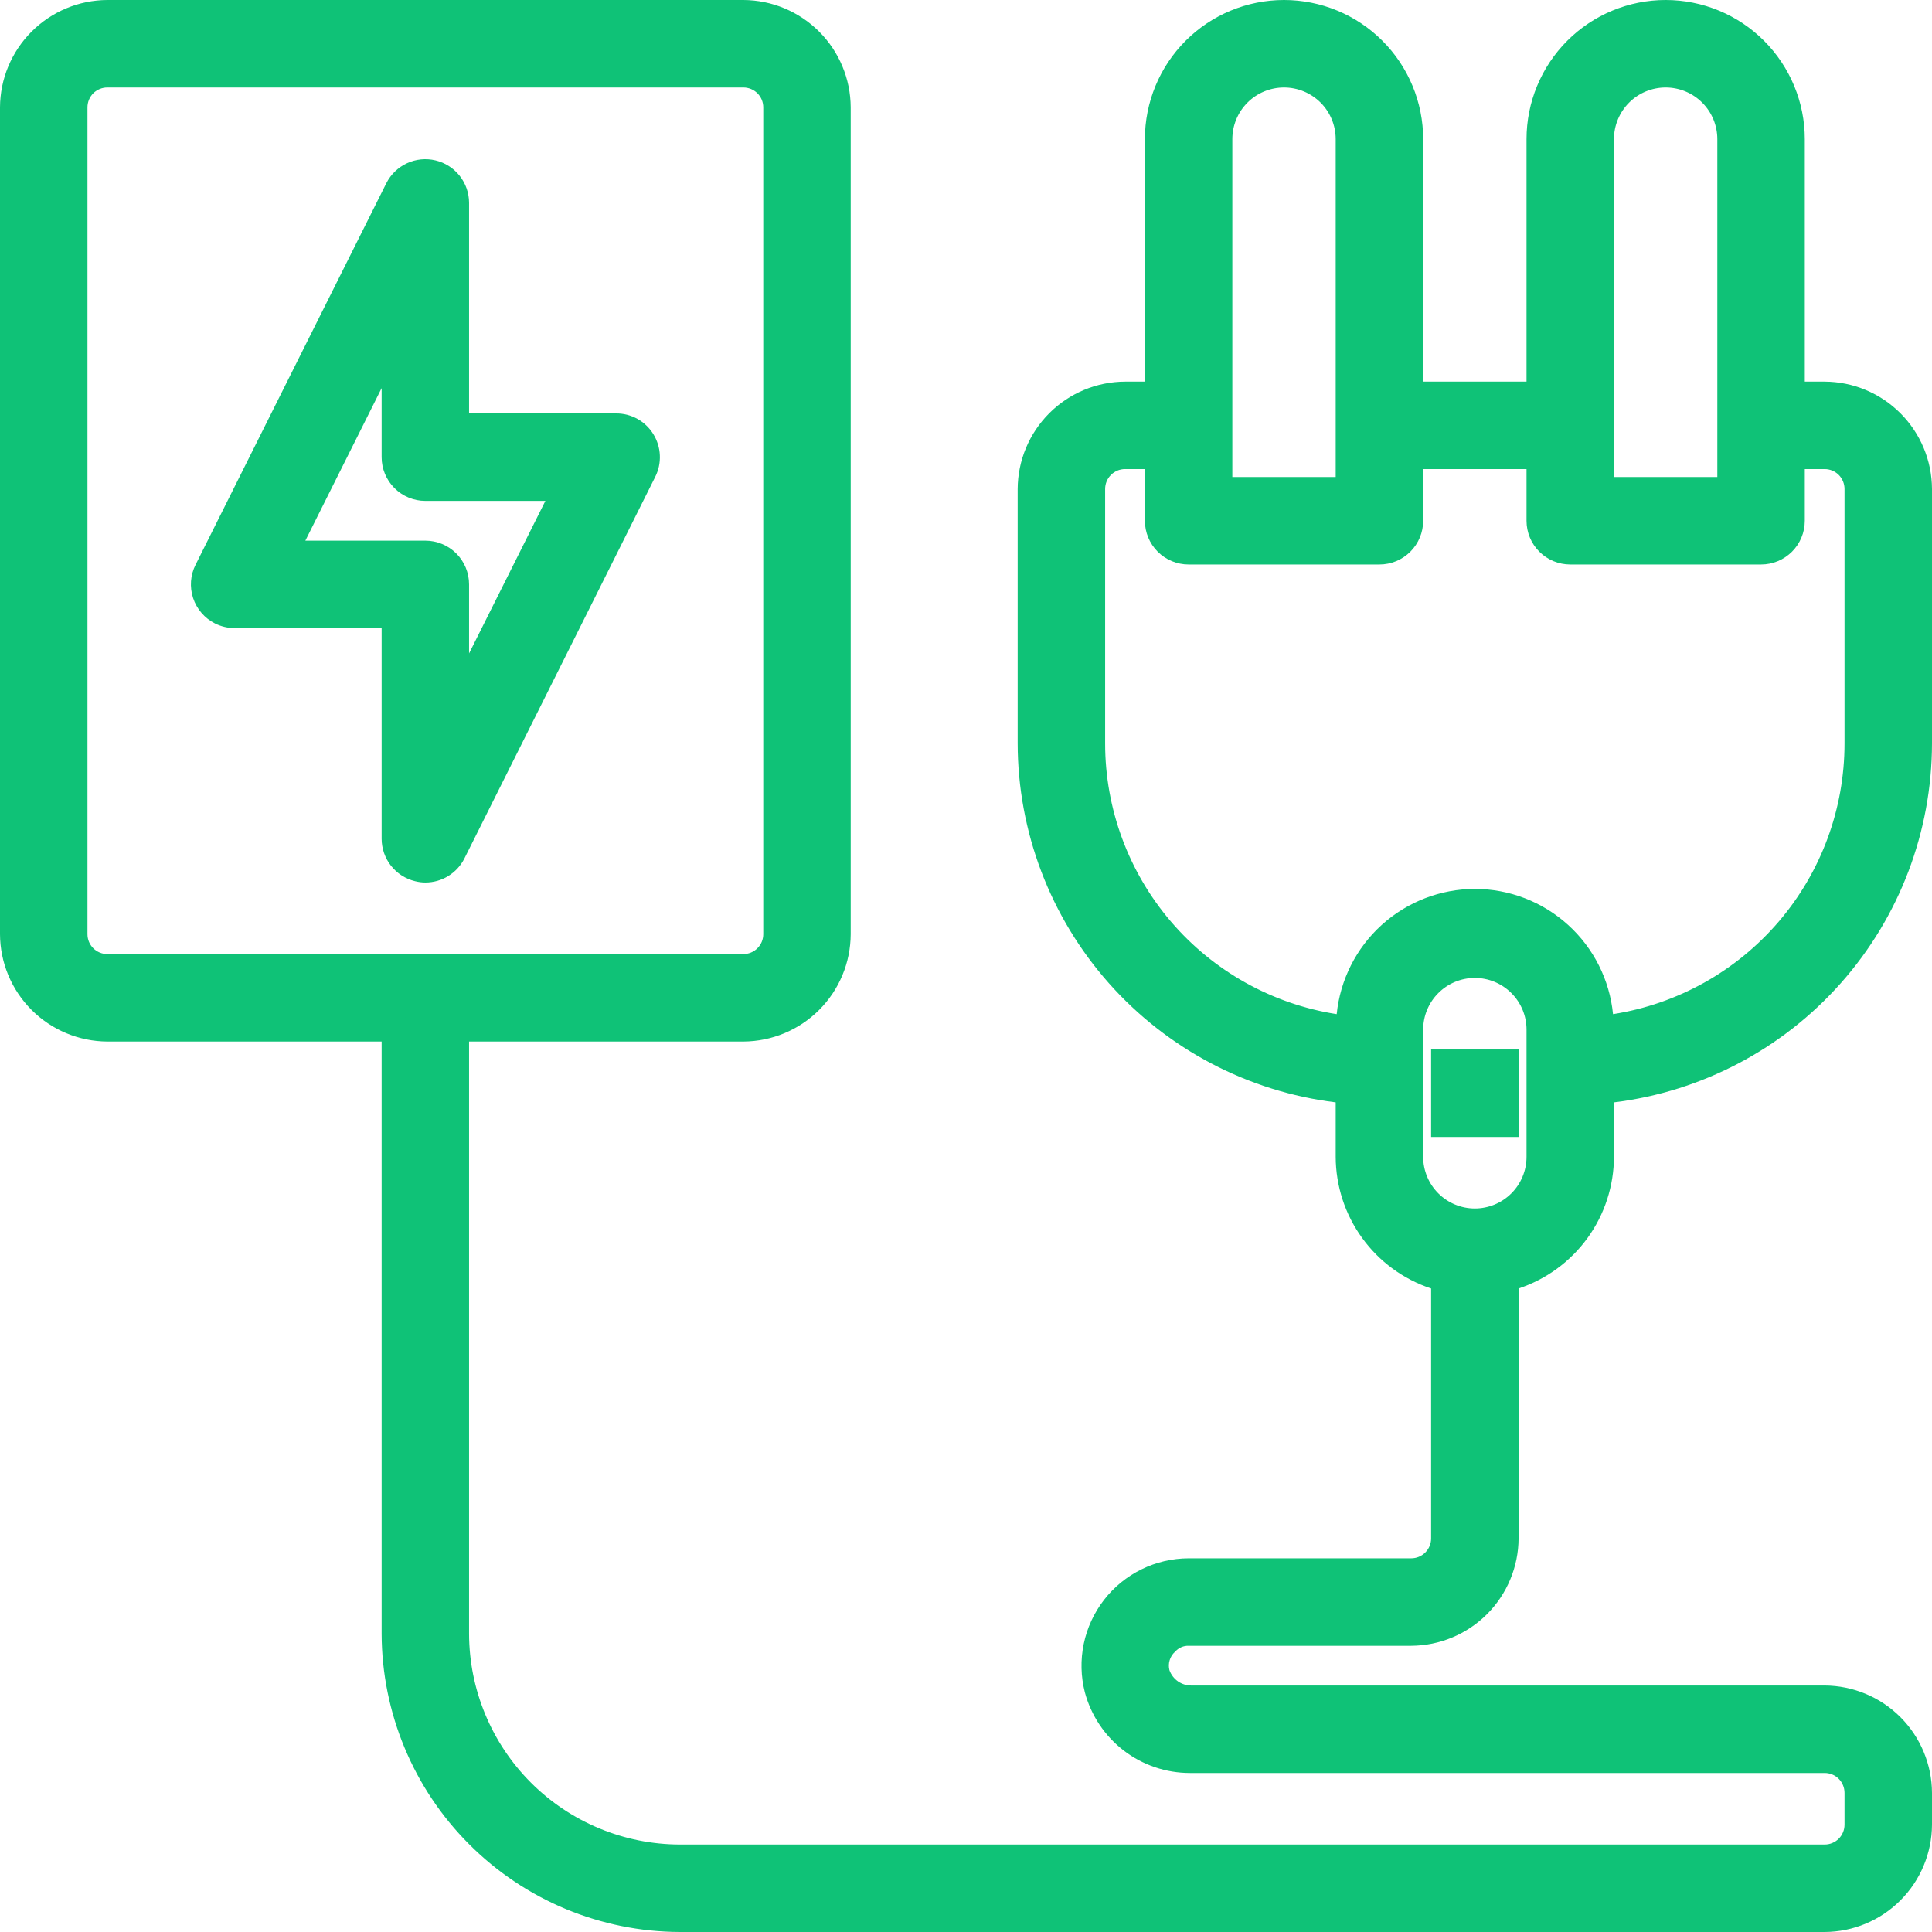
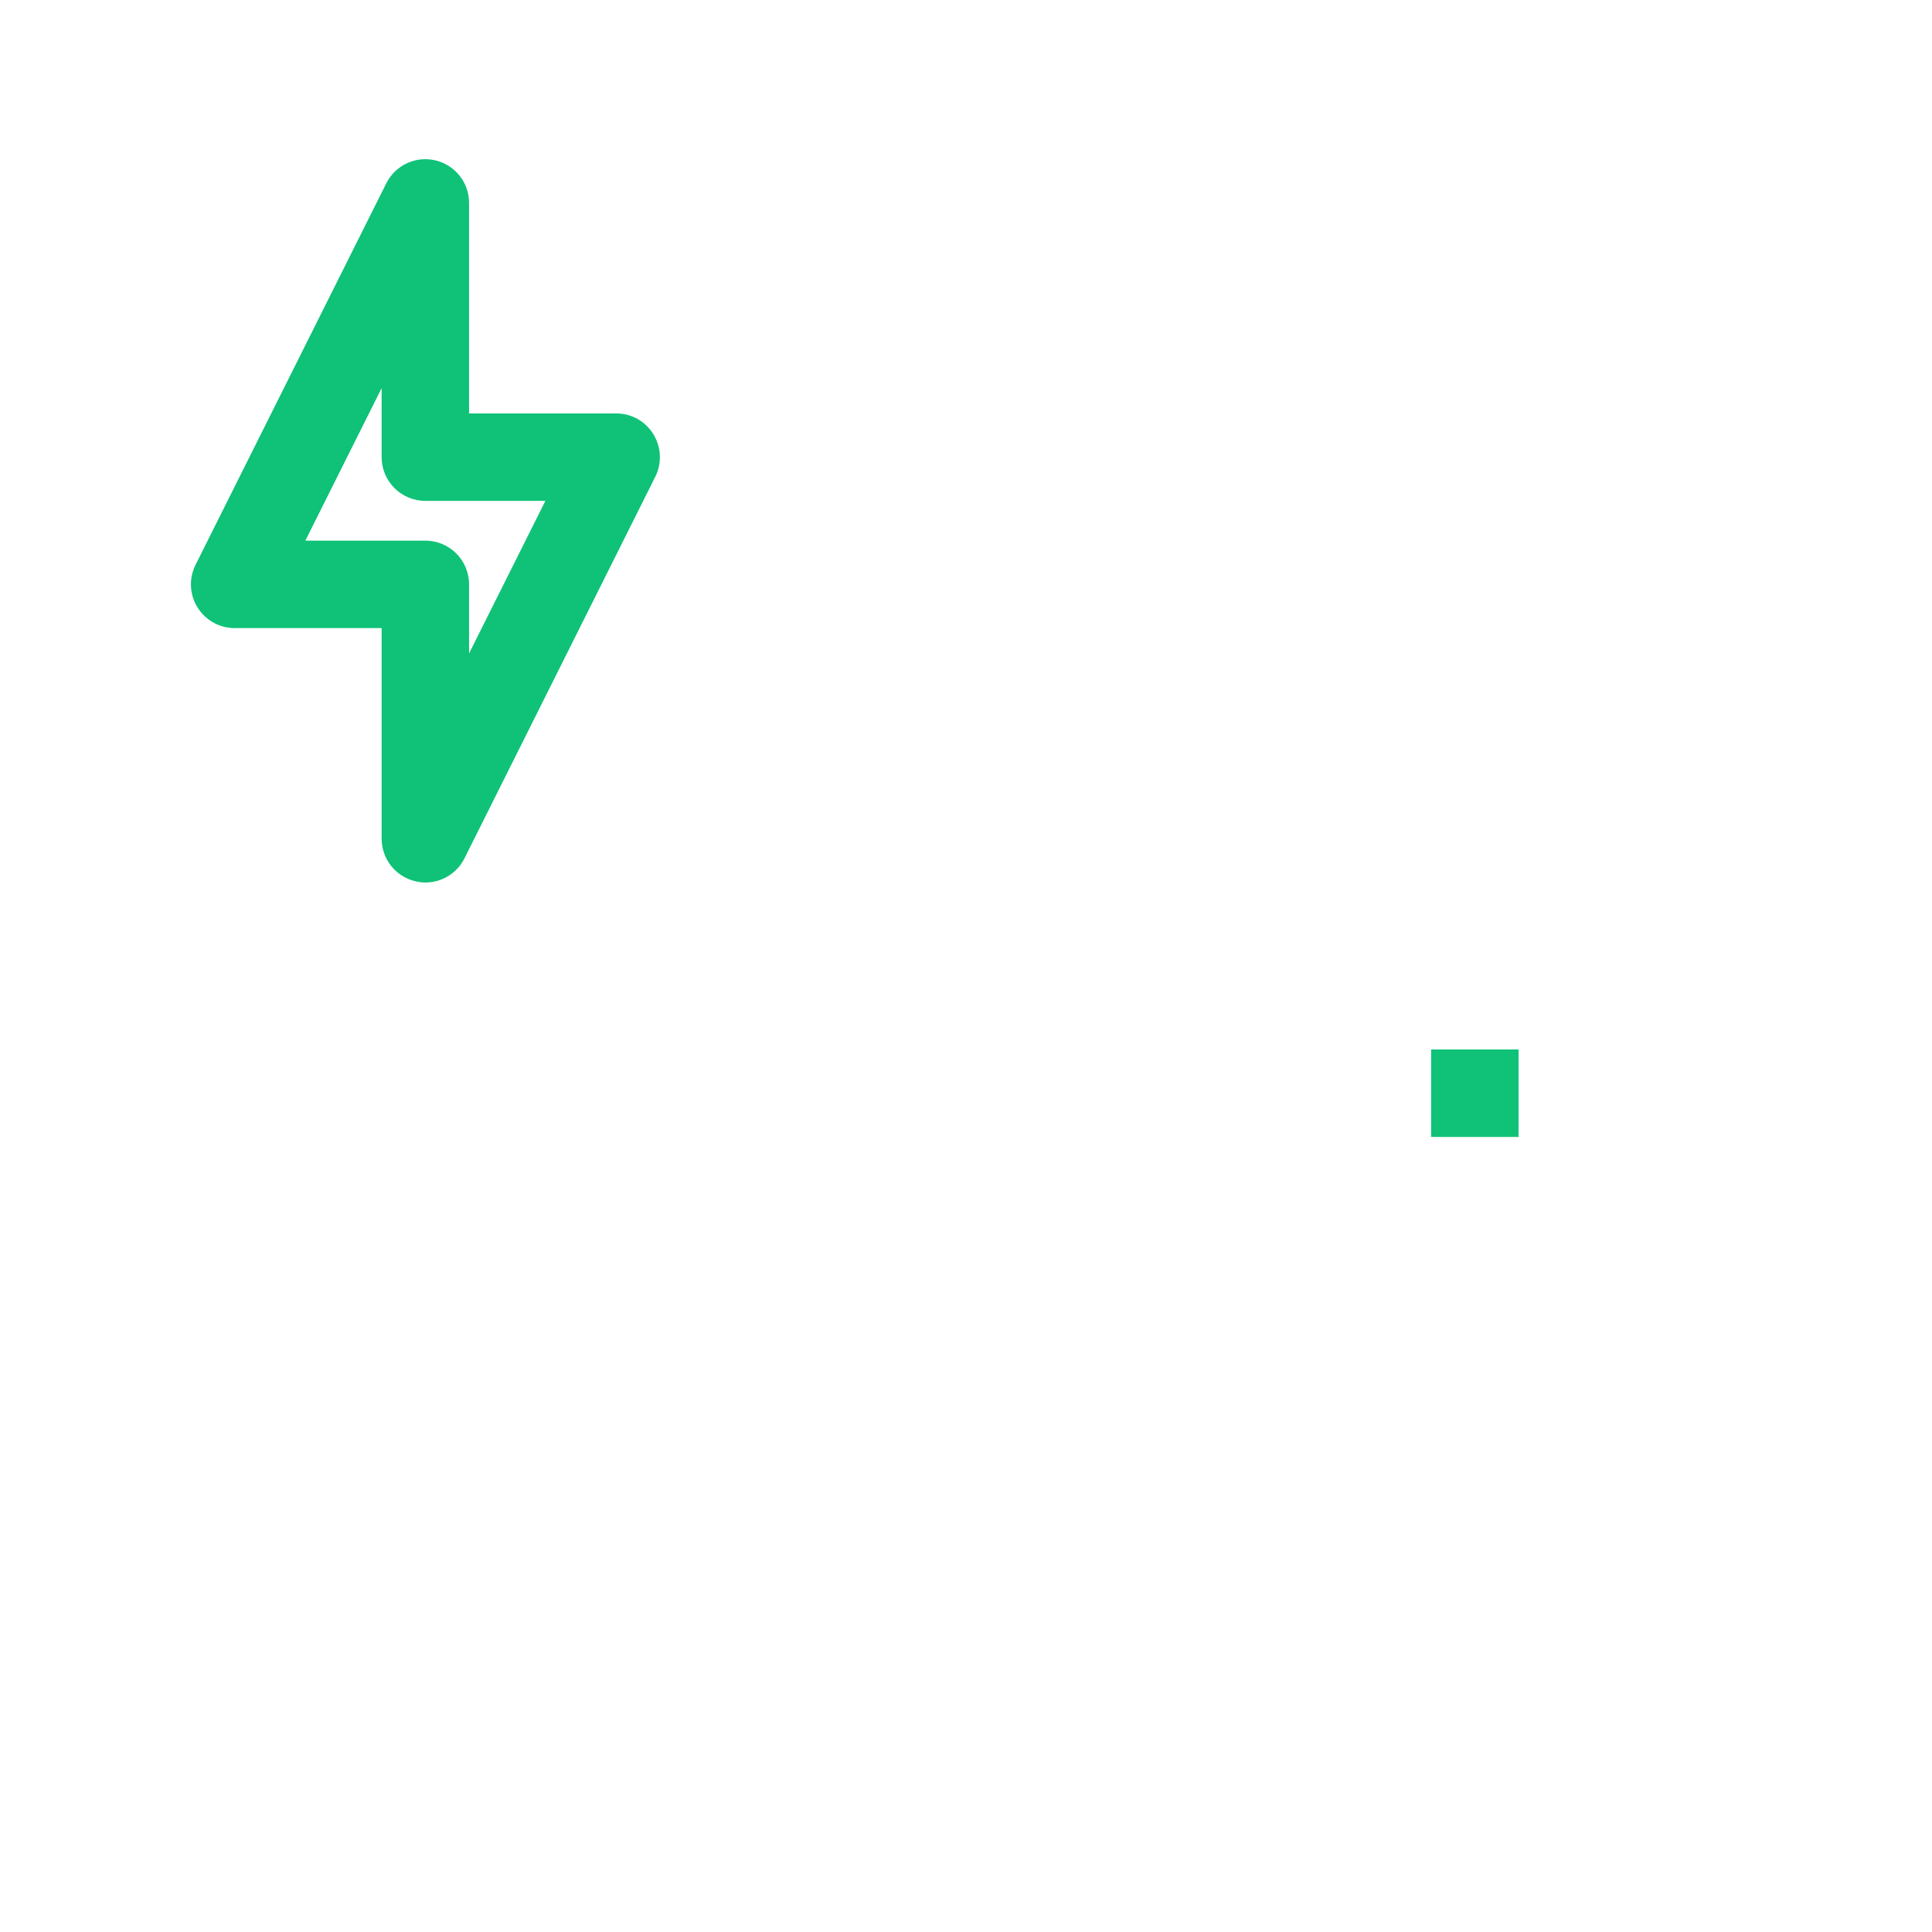
<svg xmlns="http://www.w3.org/2000/svg" width="62" height="62" viewBox="0 0 62 62" fill="none">
-   <path d="M38.144 52.432H45.288C46.099 52.43 46.877 52.106 47.45 51.533C48.024 50.959 48.347 50.182 48.35 49.37V41.063C49.224 40.837 49.998 40.328 50.553 39.615C51.106 38.903 51.409 38.026 51.411 37.123V35.031C54.199 34.774 56.79 33.486 58.678 31.419C60.565 29.352 61.614 26.655 61.617 23.856V15.691C61.615 14.88 61.292 14.103 60.718 13.529C60.144 12.955 59.367 12.632 58.556 12.63H57.535V4.465C57.535 3.382 57.105 2.344 56.339 1.578C55.574 0.813 54.535 0.383 53.453 0.383C52.37 0.383 51.332 0.813 50.566 1.578C49.8 2.344 49.37 3.382 49.37 4.465V12.63H45.288V4.465C45.288 3.382 44.858 2.344 44.092 1.578C43.327 0.813 42.288 0.383 41.206 0.383C40.123 0.383 39.085 0.813 38.319 1.578C37.554 2.344 37.123 3.382 37.123 4.465V12.63H36.103C35.292 12.632 34.514 12.955 33.941 13.529C33.367 14.103 33.044 14.88 33.041 15.691V23.856C33.045 26.655 34.093 29.352 35.981 31.419C37.868 33.486 40.459 34.774 43.247 35.031V37.123C43.25 38.026 43.552 38.903 44.106 39.615C44.66 40.328 45.434 40.837 46.309 41.063V49.37C46.309 49.641 46.201 49.901 46.01 50.092C45.818 50.283 45.559 50.391 45.288 50.391H38.144C37.678 50.392 37.219 50.499 36.801 50.705C36.383 50.91 36.017 51.209 35.732 51.577C35.447 51.945 35.249 52.373 35.154 52.829C35.059 53.285 35.069 53.757 35.184 54.208C35.365 54.88 35.765 55.473 36.322 55.891C36.879 56.309 37.56 56.529 38.256 56.514H58.556C58.826 56.514 59.086 56.622 59.277 56.813C59.469 57.005 59.576 57.264 59.576 57.535V58.556C59.576 58.826 59.469 59.086 59.277 59.277C59.086 59.469 58.826 59.576 58.556 59.576H21.815C19.921 59.574 18.105 58.82 16.766 57.481C15.427 56.142 14.673 54.326 14.671 52.432V33.041H23.856C24.667 33.039 25.445 32.715 26.018 32.142C26.592 31.568 26.915 30.791 26.918 29.979V3.444C26.915 2.633 26.592 1.856 26.018 1.282C25.445 0.708 24.667 0.385 23.856 0.383H3.444C2.633 0.385 1.856 0.708 1.282 1.282C0.708 1.856 0.385 2.633 0.383 3.444V29.979C0.385 30.791 0.708 31.568 1.282 32.142C1.856 32.715 2.633 33.039 3.444 33.041H12.63V52.432C12.633 54.867 13.602 57.201 15.324 58.923C17.046 60.645 19.38 61.614 21.815 61.617H58.556C59.367 61.615 60.144 61.292 60.718 60.718C61.292 60.144 61.615 59.367 61.617 58.556V57.535C61.615 56.724 61.292 55.946 60.718 55.373C60.144 54.799 59.367 54.476 58.556 54.473H38.256C38.015 54.481 37.777 54.411 37.578 54.273C37.38 54.135 37.231 53.937 37.154 53.708C37.107 53.534 37.109 53.351 37.16 53.178C37.21 53.005 37.307 52.849 37.44 52.728C37.53 52.633 37.64 52.557 37.761 52.506C37.882 52.455 38.013 52.43 38.144 52.432ZM51.411 4.465C51.411 3.924 51.627 3.405 52.009 3.022C52.392 2.639 52.911 2.424 53.453 2.424C53.994 2.424 54.513 2.639 54.896 3.022C55.279 3.405 55.494 3.924 55.494 4.465V15.691H51.411V4.465ZM39.165 4.465C39.165 3.924 39.38 3.405 39.763 3.022C40.145 2.639 40.664 2.424 41.206 2.424C41.747 2.424 42.266 2.639 42.649 3.022C43.032 3.405 43.247 3.924 43.247 4.465V15.691H39.165V4.465ZM43.257 32.98C41.011 32.731 38.935 31.663 37.426 29.98C35.918 28.297 35.084 26.116 35.082 23.856V15.691C35.082 15.421 35.19 15.161 35.381 14.97C35.573 14.778 35.832 14.671 36.103 14.671H37.123V16.712C37.123 16.983 37.231 17.242 37.422 17.434C37.614 17.625 37.873 17.733 38.144 17.733H44.267C44.538 17.733 44.798 17.625 44.989 17.434C45.181 17.242 45.288 16.983 45.288 16.712V14.671H49.37V16.712C49.37 16.983 49.478 17.242 49.669 17.434C49.861 17.625 50.12 17.733 50.391 17.733H56.514C56.785 17.733 57.045 17.625 57.236 17.434C57.428 17.242 57.535 16.983 57.535 16.712V14.671H58.556C58.826 14.671 59.086 14.778 59.277 14.97C59.469 15.161 59.576 15.421 59.576 15.691V23.856C59.575 26.116 58.74 28.297 57.232 29.98C55.724 31.663 53.648 32.731 51.401 32.98C51.401 31.9 50.972 30.864 50.209 30.101C49.445 29.337 48.409 28.908 47.329 28.908C46.249 28.908 45.214 29.337 44.45 30.101C43.686 30.864 43.257 31.9 43.257 32.98ZM45.288 37.123V33.041C45.288 32.5 45.503 31.981 45.886 31.598C46.269 31.215 46.788 31 47.329 31C47.871 31 48.39 31.215 48.773 31.598C49.155 31.981 49.37 32.5 49.37 33.041V37.123C49.37 37.665 49.155 38.184 48.773 38.567C48.39 38.95 47.871 39.165 47.329 39.165C46.788 39.165 46.269 38.95 45.886 38.567C45.503 38.184 45.288 37.665 45.288 37.123ZM3.444 31C3.174 31 2.914 30.892 2.723 30.701C2.531 30.51 2.424 30.25 2.424 29.979V3.444C2.424 3.174 2.531 2.914 2.723 2.723C2.914 2.531 3.174 2.424 3.444 2.424H23.856C24.127 2.424 24.386 2.531 24.578 2.723C24.769 2.914 24.877 3.174 24.877 3.444V29.979C24.877 30.25 24.769 30.51 24.578 30.701C24.386 30.892 24.127 31 23.856 31H3.444Z" fill="#0FC277" />
  <path d="M48.35 34.062H46.309V36.103H48.35V34.062Z" fill="#0FC277" />
  <path d="M48.733 36.486H45.926V33.679H48.733V36.486ZM46.691 35.72H47.967V34.444H46.691V35.72Z" fill="#0FC277" />
  <path d="M20.641 14.13C20.549 13.983 20.421 13.862 20.27 13.778C20.118 13.694 19.947 13.65 19.774 13.65H14.671V6.506C14.67 6.277 14.592 6.054 14.45 5.875C14.307 5.695 14.108 5.569 13.885 5.516C13.662 5.46 13.426 5.482 13.217 5.578C13.008 5.675 12.838 5.84 12.737 6.047L6.613 18.294C6.535 18.45 6.498 18.623 6.505 18.797C6.513 18.971 6.565 19.141 6.656 19.289C6.748 19.438 6.876 19.56 7.028 19.645C7.181 19.73 7.352 19.774 7.527 19.774H12.63V26.918C12.63 27.147 12.708 27.369 12.851 27.549C12.993 27.729 13.192 27.855 13.415 27.908C13.492 27.928 13.571 27.938 13.65 27.938C13.839 27.938 14.023 27.885 14.184 27.786C14.344 27.687 14.474 27.545 14.559 27.377L20.682 15.13C20.762 14.974 20.8 14.8 20.793 14.625C20.785 14.449 20.733 14.279 20.641 14.13ZM14.671 22.59V18.753C14.671 18.482 14.563 18.223 14.372 18.031C14.181 17.84 13.921 17.733 13.65 17.733H9.185L12.63 10.833V14.671C12.63 14.941 12.737 15.201 12.928 15.392C13.12 15.584 13.38 15.691 13.65 15.691H18.115L14.671 22.59Z" fill="#0FC277" />
-   <path d="M58.556 62H21.815C19.28 61.992 16.851 60.981 15.059 59.188C13.266 57.396 12.255 54.967 12.247 52.432V33.424H3.444C2.532 33.419 1.659 33.055 1.014 32.41C0.369 31.765 0.004 30.892 0 29.979V3.444C0.004 2.532 0.369 1.659 1.014 1.014C1.659 0.369 2.532 0.004 3.444 0H23.856C24.768 0.004 25.642 0.369 26.287 1.014C26.932 1.659 27.296 2.532 27.3 3.444V29.979C27.296 30.892 26.932 31.765 26.287 32.41C25.642 33.055 24.768 33.419 23.856 33.424H15.053V52.432C15.058 54.224 15.772 55.941 17.039 57.208C18.306 58.475 20.023 59.189 21.815 59.193H58.556C58.725 59.193 58.887 59.126 59.007 59.007C59.126 58.887 59.193 58.725 59.193 58.556V57.535C59.193 57.366 59.126 57.204 59.007 57.084C58.887 56.964 58.725 56.897 58.556 56.897H38.185C37.416 56.897 36.669 56.643 36.06 56.175C35.45 55.706 35.013 55.05 34.814 54.307C34.684 53.799 34.672 53.268 34.778 52.755C34.885 52.241 35.107 51.758 35.428 51.344C35.749 50.929 36.161 50.593 36.631 50.362C37.102 50.13 37.62 50.009 38.144 50.008H45.288C45.457 50.008 45.62 49.941 45.739 49.821C45.859 49.702 45.926 49.539 45.926 49.37V41.349C45.037 41.054 44.263 40.488 43.714 39.73C43.164 38.972 42.867 38.06 42.864 37.123V35.376C40.051 35.03 37.461 33.669 35.581 31.547C33.702 29.426 32.662 26.69 32.658 23.856V15.691C32.663 14.779 33.027 13.906 33.672 13.261C34.317 12.616 35.191 12.251 36.103 12.247H36.741V4.465C36.741 3.281 37.211 2.145 38.048 1.308C38.886 0.47 40.022 0 41.206 0C42.39 0 43.526 0.47 44.363 1.308C45.2 2.145 45.671 3.281 45.671 4.465V12.247H48.988V4.465C48.988 3.281 49.458 2.145 50.295 1.308C51.133 0.47 52.269 0 53.453 0C54.637 0 55.773 0.47 56.61 1.308C57.447 2.145 57.918 3.281 57.918 4.465V12.247H58.556C59.468 12.251 60.341 12.616 60.986 13.261C61.631 13.906 61.996 14.779 62 15.691V23.856C61.996 26.69 60.957 29.426 59.077 31.547C57.198 33.669 54.608 35.03 51.794 35.376V37.123C51.791 38.06 51.494 38.972 50.945 39.73C50.395 40.488 49.621 41.054 48.733 41.349V49.37C48.728 50.283 48.364 51.156 47.719 51.801C47.074 52.446 46.2 52.81 45.288 52.815H38.144C38.066 52.813 37.987 52.827 37.915 52.858C37.843 52.888 37.778 52.933 37.724 52.991L37.704 53.01C37.624 53.083 37.566 53.176 37.535 53.279C37.504 53.383 37.502 53.492 37.528 53.597C37.581 53.745 37.679 53.872 37.809 53.961C37.939 54.049 38.093 54.095 38.25 54.09H58.556C59.468 54.095 60.341 54.459 60.986 55.104C61.631 55.749 61.996 56.623 62 57.535V58.556C61.996 59.468 61.631 60.341 60.986 60.986C60.341 61.631 59.468 61.996 58.556 62ZM3.444 0.765C2.735 0.769 2.056 1.053 1.555 1.555C1.053 2.056 0.769 2.735 0.765 3.444V29.979C0.769 30.689 1.053 31.368 1.555 31.869C2.056 32.371 2.735 32.654 3.444 32.658H13.012V52.432C13.02 54.764 13.95 56.999 15.599 58.648C17.248 60.297 19.483 61.227 21.815 61.235H58.556C59.265 61.23 59.944 60.947 60.446 60.446C60.947 59.944 61.23 59.265 61.235 58.556V57.535C61.23 56.826 60.947 56.147 60.446 55.645C59.944 55.144 59.265 54.86 58.556 54.856H38.263C37.941 54.864 37.625 54.769 37.361 54.585C37.097 54.402 36.897 54.139 36.792 53.835L36.784 53.814C36.719 53.575 36.72 53.323 36.787 53.084C36.855 52.846 36.986 52.631 37.167 52.461C37.293 52.329 37.444 52.225 37.613 52.154C37.781 52.083 37.962 52.047 38.144 52.049H45.288C45.997 52.045 46.676 51.762 47.178 51.26C47.679 50.759 47.963 50.08 47.967 49.37V40.767L48.254 40.693C49.046 40.488 49.748 40.027 50.25 39.381C50.752 38.736 51.026 37.941 51.029 37.123V34.682L51.376 34.65C54.072 34.412 56.582 33.172 58.407 31.173C60.233 29.174 61.242 26.563 61.235 23.856V15.691C61.23 14.982 60.947 14.303 60.446 13.802C59.944 13.3 59.265 13.016 58.556 13.012H57.152V4.465C57.152 3.484 56.763 2.543 56.069 1.849C55.375 1.155 54.434 0.765 53.453 0.765C52.471 0.765 51.531 1.155 50.837 1.849C50.143 2.543 49.753 3.484 49.753 4.465V13.012H44.905V4.465C44.905 3.484 44.516 2.543 43.822 1.849C43.128 1.155 42.187 0.765 41.206 0.765C40.225 0.765 39.284 1.155 38.59 1.849C37.896 2.543 37.506 3.484 37.506 4.465V13.012H36.103C35.394 13.016 34.715 13.3 34.213 13.802C33.711 14.303 33.428 14.982 33.424 15.691V23.856C33.417 26.563 34.426 29.174 36.251 31.173C38.077 33.172 40.586 34.412 43.283 34.65L43.63 34.682V37.123C43.632 37.942 43.905 38.736 44.407 39.383C44.91 40.029 45.612 40.491 46.404 40.696L46.691 40.77V49.37C46.691 49.742 46.544 50.099 46.28 50.363C46.017 50.626 45.66 50.774 45.288 50.774H38.144C37.737 50.775 37.335 50.869 36.97 51.049C36.604 51.228 36.285 51.489 36.035 51.811C35.785 52.133 35.612 52.508 35.529 52.906C35.446 53.305 35.455 53.718 35.556 54.112C35.713 54.702 36.064 55.222 36.553 55.588C37.041 55.954 37.638 56.146 38.249 56.132H58.556C58.928 56.132 59.285 56.279 59.548 56.543C59.811 56.806 59.959 57.163 59.959 57.535V58.556C59.959 58.928 59.811 59.285 59.548 59.548C59.285 59.811 58.928 59.959 58.556 59.959H21.815C19.82 59.953 17.909 59.159 16.499 57.748C15.088 56.338 14.293 54.427 14.288 52.432V32.658H23.856C24.565 32.654 25.244 32.371 25.746 31.869C26.247 31.368 26.531 30.689 26.535 29.979V3.444C26.531 2.735 26.247 2.056 25.746 1.555C25.244 1.053 24.565 0.769 23.856 0.765H3.444ZM47.329 39.547C46.686 39.547 46.07 39.292 45.615 38.837C45.161 38.383 44.905 37.766 44.905 37.123V33.041C44.905 32.398 45.161 31.782 45.615 31.327C46.07 30.873 46.686 30.617 47.329 30.617C47.972 30.617 48.589 30.873 49.043 31.327C49.498 31.782 49.753 32.398 49.753 33.041V37.123C49.753 37.766 49.498 38.383 49.043 38.837C48.589 39.292 47.972 39.547 47.329 39.547ZM47.329 31.383C46.889 31.383 46.468 31.557 46.157 31.869C45.846 32.179 45.671 32.601 45.671 33.041V37.123C45.671 37.563 45.846 37.985 46.157 38.296C46.468 38.607 46.889 38.782 47.329 38.782C47.769 38.782 48.191 38.607 48.502 38.296C48.813 37.985 48.988 37.563 48.988 37.123V33.041C48.988 32.601 48.813 32.179 48.502 31.869C48.191 31.557 47.769 31.383 47.329 31.383ZM51.019 33.407V32.98C51.018 32.002 50.629 31.064 49.938 30.372C49.246 29.68 48.307 29.292 47.329 29.292C46.352 29.295 45.416 29.684 44.725 30.375C44.034 31.066 43.644 32.003 43.641 32.98V33.407L43.216 33.36C40.875 33.103 38.711 31.991 37.14 30.237C35.568 28.483 34.699 26.211 34.7 23.856V15.691C34.7 15.319 34.847 14.962 35.111 14.699C35.374 14.436 35.731 14.288 36.103 14.288H37.506V16.712C37.506 16.881 37.573 17.043 37.693 17.163C37.813 17.283 37.975 17.35 38.144 17.35H44.267C44.437 17.35 44.599 17.283 44.718 17.163C44.838 17.043 44.905 16.881 44.905 16.712V14.288H49.753V16.712C49.753 16.881 49.82 17.043 49.94 17.163C50.059 17.283 50.222 17.35 50.391 17.35H56.514C56.684 17.35 56.846 17.283 56.965 17.163C57.085 17.043 57.152 16.881 57.152 16.712V14.288H58.556C58.928 14.288 59.285 14.436 59.548 14.699C59.811 14.962 59.959 15.319 59.959 15.691V23.856C59.959 26.211 59.091 28.483 57.519 30.237C55.948 31.991 53.784 33.103 51.443 33.36L51.019 33.407ZM36.103 15.053C35.934 15.053 35.772 15.121 35.652 15.24C35.532 15.36 35.465 15.522 35.465 15.691V23.856C35.464 25.952 36.213 27.98 37.575 29.573C38.938 31.166 40.825 32.22 42.896 32.545C43.007 31.445 43.521 30.425 44.34 29.683C45.159 28.941 46.224 28.529 47.329 28.526C48.435 28.527 49.502 28.938 50.321 29.681C51.141 30.424 51.655 31.444 51.764 32.545C53.834 32.22 55.721 31.166 57.084 29.573C58.446 27.98 59.194 25.952 59.193 23.856V15.691C59.193 15.522 59.126 15.36 59.007 15.24C58.887 15.121 58.725 15.053 58.556 15.053H57.918V16.712C57.918 17.084 57.77 17.441 57.507 17.704C57.243 17.967 56.887 18.115 56.514 18.115H50.391C50.019 18.115 49.662 17.967 49.399 17.704C49.136 17.441 48.988 17.084 48.988 16.712V15.053H45.671V16.712C45.671 17.084 45.523 17.441 45.26 17.704C44.997 17.967 44.64 18.115 44.267 18.115H38.144C37.772 18.115 37.415 17.967 37.152 17.704C36.889 17.441 36.741 17.084 36.741 16.712V15.053H36.103ZM23.856 31.383H3.444C3.072 31.383 2.715 31.235 2.452 30.972C2.189 30.709 2.041 30.352 2.041 29.979V3.444C2.041 3.072 2.189 2.715 2.452 2.452C2.715 2.189 3.072 2.041 3.444 2.041H23.856C24.228 2.041 24.585 2.189 24.848 2.452C25.111 2.715 25.259 3.072 25.259 3.444V29.979C25.259 30.352 25.111 30.709 24.848 30.972C24.585 31.235 24.228 31.383 23.856 31.383ZM3.444 2.807C3.275 2.807 3.113 2.874 2.993 2.993C2.874 3.113 2.807 3.275 2.807 3.444V29.979C2.807 30.149 2.874 30.311 2.993 30.43C3.113 30.55 3.275 30.617 3.444 30.617H23.856C24.025 30.617 24.187 30.55 24.307 30.43C24.427 30.311 24.494 30.149 24.494 29.979V3.444C24.494 3.275 24.427 3.113 24.307 2.993C24.187 2.874 24.025 2.807 23.856 2.807H3.444ZM55.877 16.074H51.029V4.465C51.029 3.822 51.284 3.206 51.739 2.751C52.193 2.297 52.81 2.041 53.453 2.041C54.096 2.041 54.712 2.297 55.167 2.751C55.621 3.206 55.877 3.822 55.877 4.465V16.074ZM51.794 15.309H55.111V4.465C55.111 4.025 54.936 3.603 54.625 3.292C54.314 2.981 53.892 2.807 53.453 2.807C53.013 2.807 52.591 2.981 52.28 3.292C51.969 3.603 51.794 4.025 51.794 4.465V15.309ZM43.63 16.074H38.782V4.465C38.782 3.822 39.037 3.206 39.492 2.751C39.946 2.297 40.563 2.041 41.206 2.041C41.849 2.041 42.465 2.297 42.92 2.751C43.374 3.206 43.63 3.822 43.63 4.465V16.074ZM39.547 15.309H42.864V4.465C42.864 4.025 42.69 3.603 42.379 3.292C42.067 2.981 41.646 2.807 41.206 2.807C40.766 2.807 40.344 2.981 40.033 3.292C39.722 3.603 39.547 4.025 39.547 4.465V15.309Z" fill="#0FC277" />
  <path d="M13.65 28.321C13.538 28.321 13.426 28.306 13.317 28.278C13.012 28.203 12.742 28.029 12.547 27.782C12.354 27.536 12.248 27.231 12.247 26.918V20.156H7.527C7.308 20.155 7.093 20.104 6.898 20.006C6.566 19.838 6.314 19.546 6.197 19.192C6.081 18.839 6.109 18.454 6.277 18.122L12.4 5.875C12.543 5.594 12.776 5.37 13.062 5.238C13.347 5.106 13.669 5.074 13.975 5.147C14.281 5.22 14.554 5.393 14.75 5.64C14.945 5.886 15.052 6.191 15.053 6.506V13.268H19.774C20.012 13.267 20.246 13.327 20.454 13.442C20.662 13.558 20.837 13.725 20.963 13.927C21.091 14.132 21.165 14.368 21.175 14.61C21.186 14.852 21.134 15.093 21.024 15.309L14.9 27.556C14.783 27.786 14.604 27.979 14.383 28.114C14.163 28.25 13.909 28.321 13.65 28.321ZM13.012 19.391V26.918C13.013 27.061 13.062 27.2 13.151 27.311C13.24 27.424 13.364 27.502 13.504 27.535C13.551 27.548 13.601 27.555 13.65 27.556C13.768 27.555 13.883 27.522 13.983 27.46C14.083 27.398 14.164 27.31 14.217 27.205L20.34 14.958C20.39 14.86 20.415 14.751 20.411 14.641C20.406 14.531 20.374 14.424 20.316 14.33C20.258 14.239 20.178 14.164 20.083 14.111C19.988 14.059 19.882 14.032 19.774 14.033H14.288V6.506C14.287 6.363 14.239 6.224 14.149 6.112C14.06 6 13.936 5.922 13.797 5.889C13.659 5.854 13.513 5.868 13.383 5.928C13.254 5.987 13.149 6.089 13.085 6.217L6.962 18.463C6.924 18.538 6.901 18.62 6.894 18.704C6.888 18.787 6.898 18.872 6.924 18.951C6.951 19.031 6.992 19.105 7.047 19.169C7.102 19.232 7.169 19.284 7.244 19.322C7.332 19.366 7.428 19.39 7.527 19.391H13.012ZM14.288 24.212V18.753C14.288 18.584 14.221 18.422 14.101 18.302C13.982 18.182 13.819 18.115 13.65 18.115H8.561L13.012 9.212V14.671C13.012 14.84 13.079 15.002 13.199 15.122C13.319 15.241 13.481 15.309 13.65 15.309H18.739L14.288 24.212ZM9.799 17.35H13.65C14.022 17.35 14.379 17.498 14.643 17.761C14.906 18.024 15.053 18.381 15.053 18.753V20.969L17.502 16.074H13.65C13.278 16.074 12.921 15.926 12.658 15.663C12.395 15.4 12.247 15.043 12.247 14.671V12.455L9.799 17.35Z" fill="#0FC277" />
</svg>